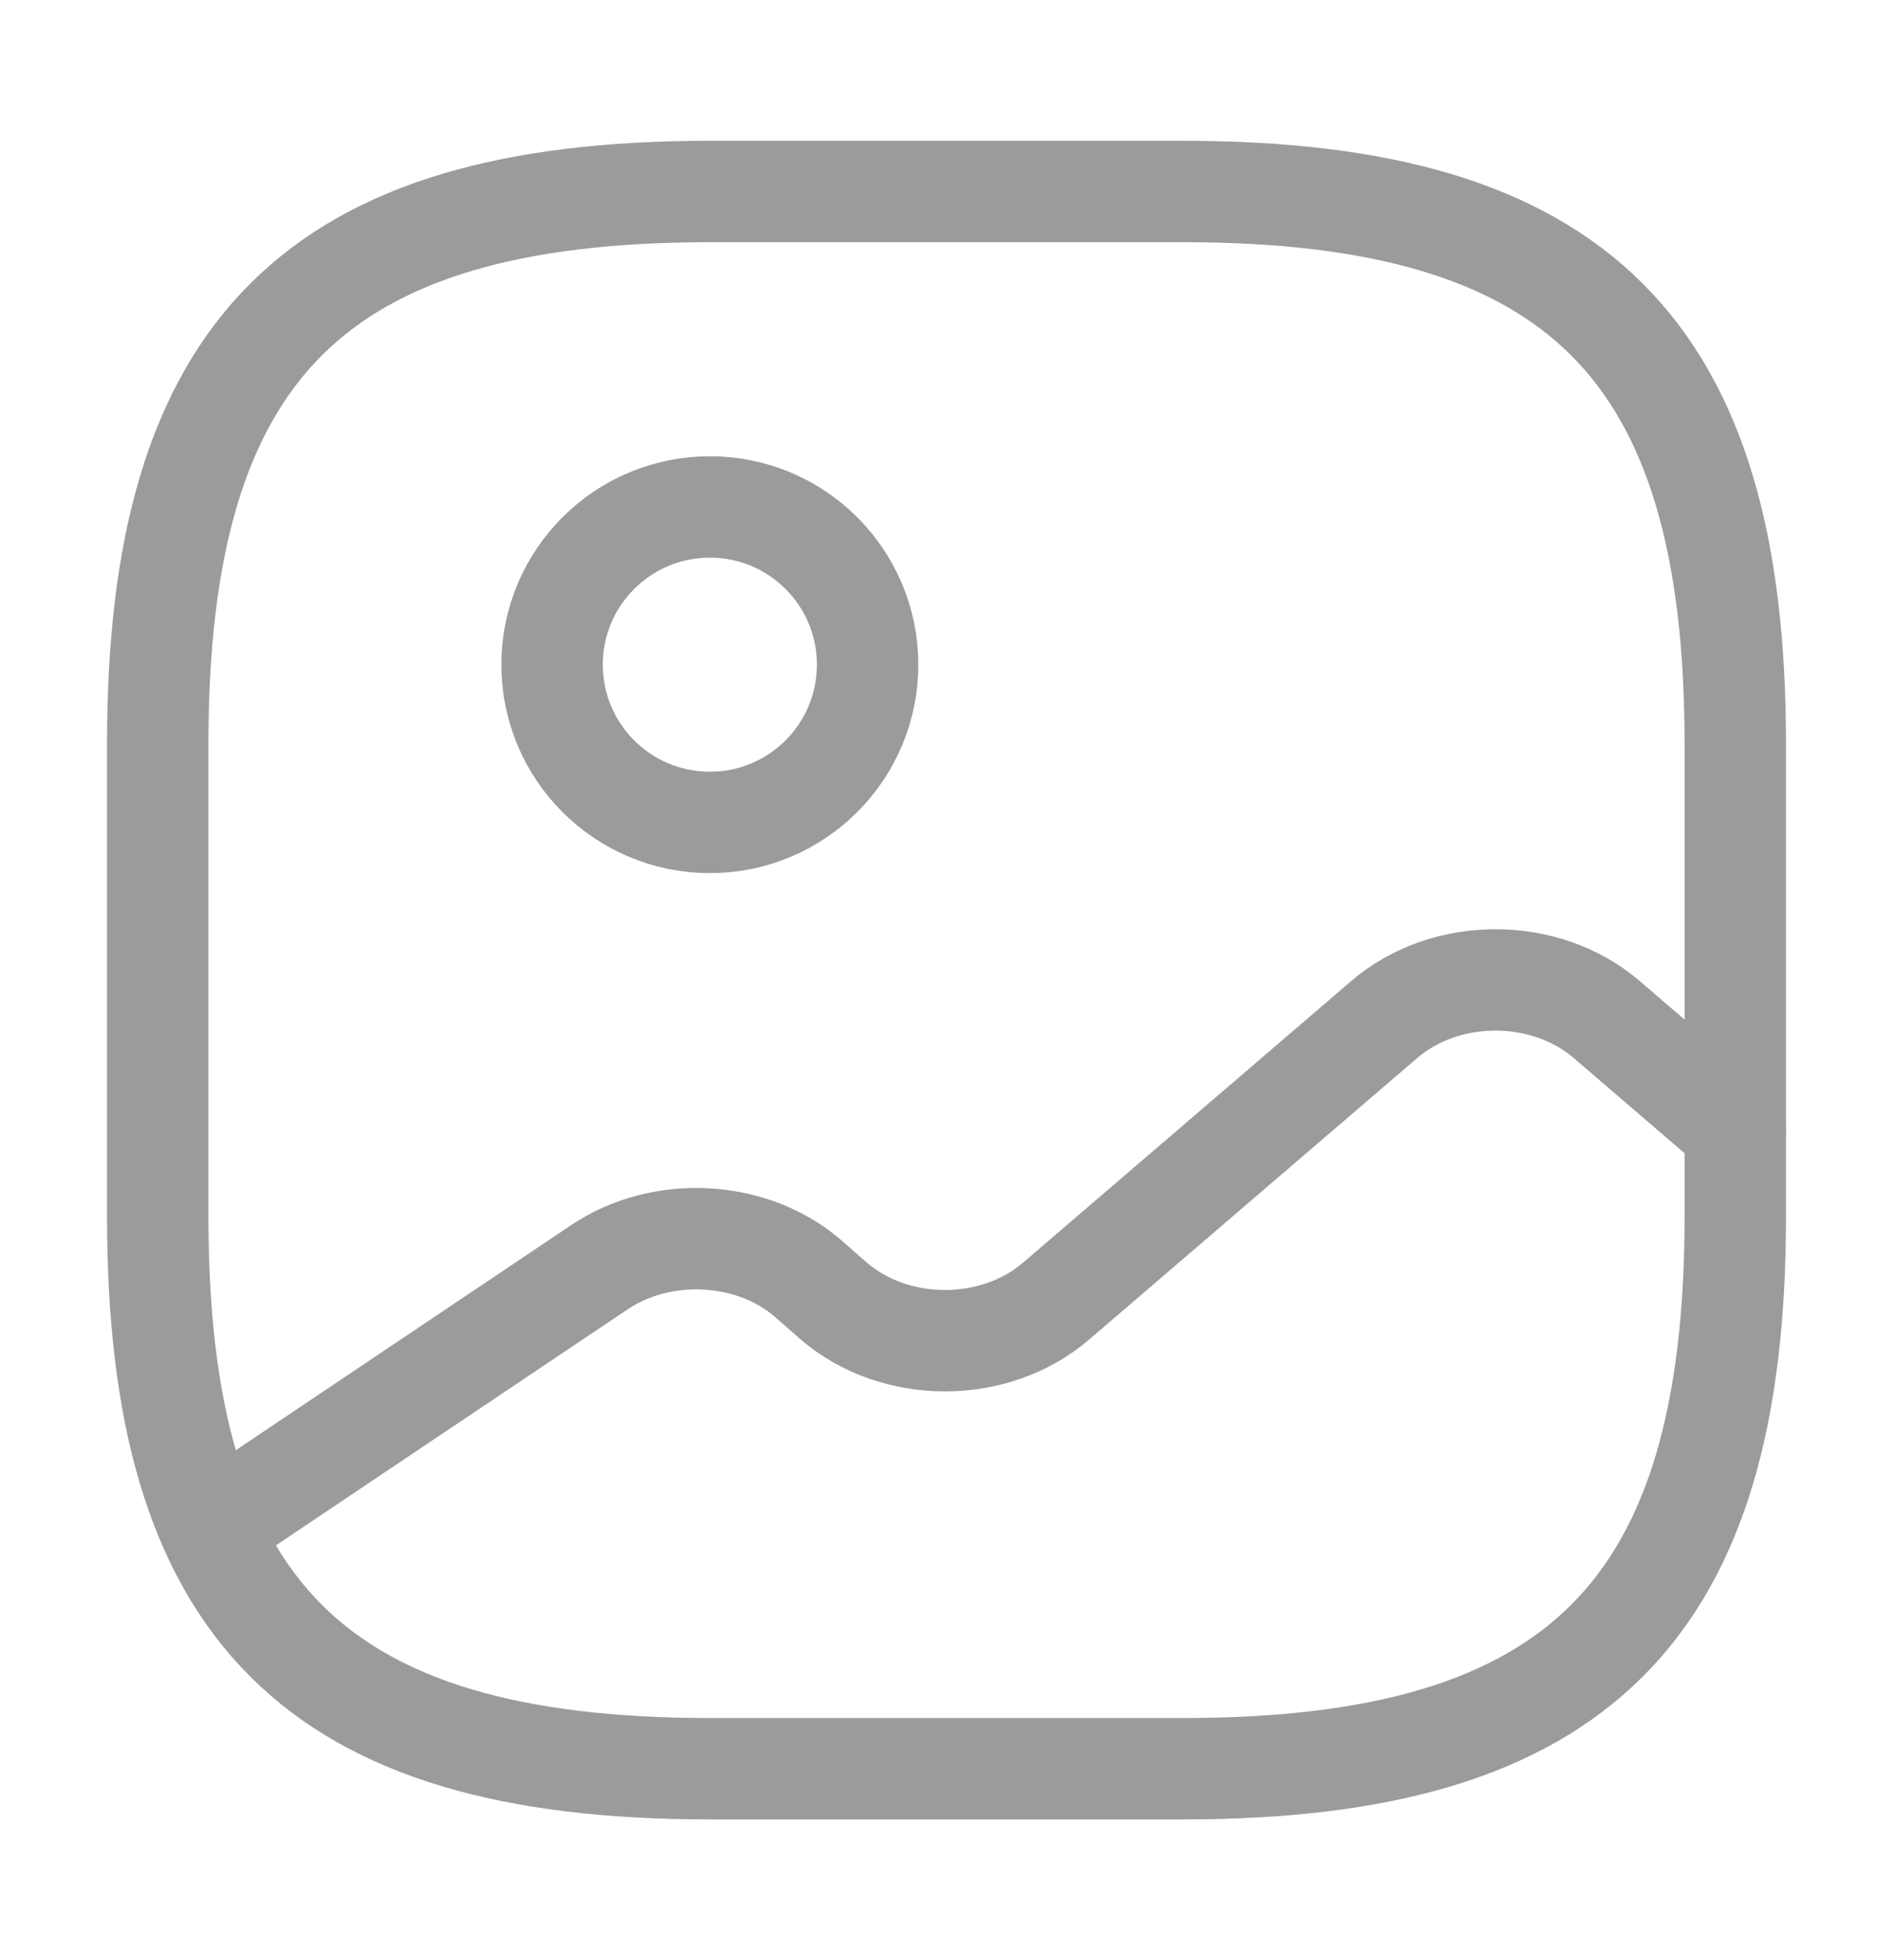
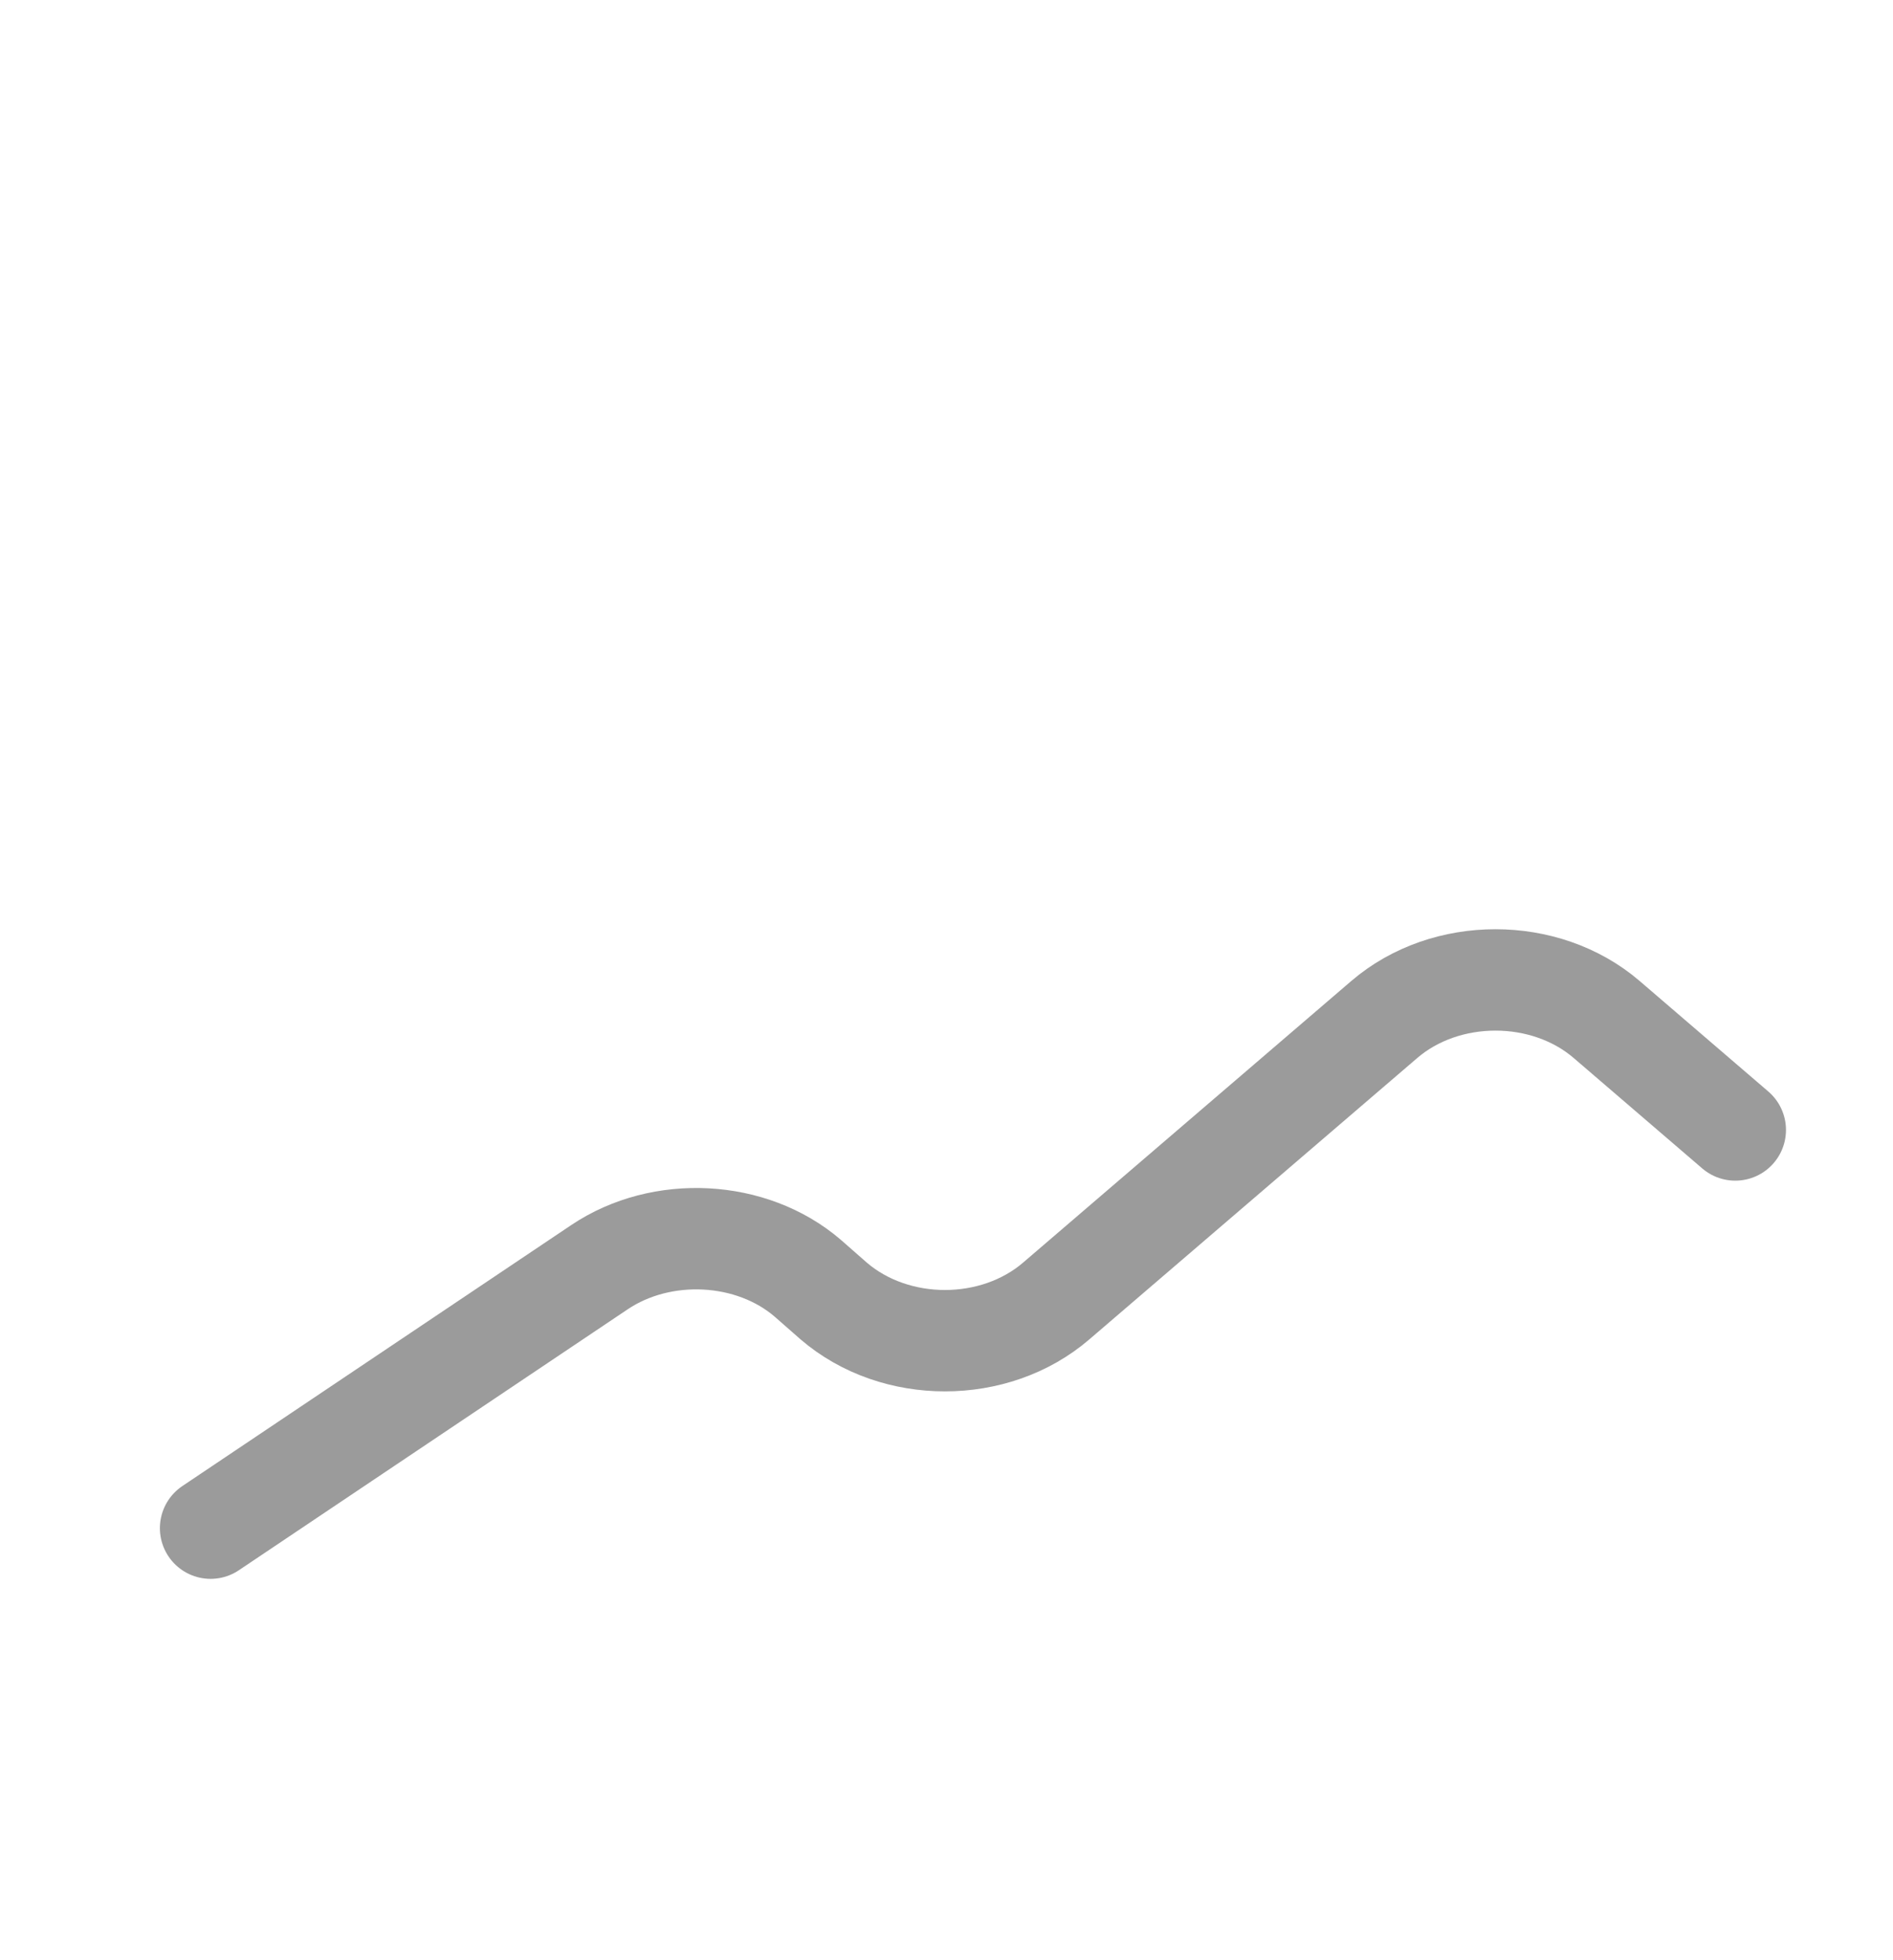
<svg xmlns="http://www.w3.org/2000/svg" width="28" height="29" viewBox="0 0 28 29" fill="none">
-   <path d="M10.5 26.167H17.5C23.334 26.167 25.667 23.833 25.667 18V11C25.667 5.167 23.334 2.833 17.5 2.833H10.5C4.667 2.833 2.333 5.167 2.333 11V18C2.333 23.833 4.667 26.167 10.5 26.167Z" stroke="#9B9B9B" stroke-width="1.5" stroke-linecap="round" stroke-linejoin="round" />
-   <path d="M10.5 12.167C11.789 12.167 12.833 11.122 12.833 9.833C12.833 8.545 11.789 7.5 10.5 7.5C9.211 7.5 8.166 8.545 8.166 9.833C8.166 11.122 9.211 12.167 10.5 12.167Z" stroke="#9B9B9B" stroke-width="1.5" stroke-linecap="round" stroke-linejoin="round" />
  <path d="M3.115 22.608L8.867 18.747C9.789 18.128 11.119 18.198 11.947 18.91L12.332 19.248C13.242 20.03 14.712 20.03 15.622 19.248L20.475 15.083C21.385 14.302 22.855 14.302 23.765 15.083L25.667 16.717" stroke="#9B9B9B" stroke-width="1.5" stroke-linecap="round" stroke-linejoin="round" />
</svg>